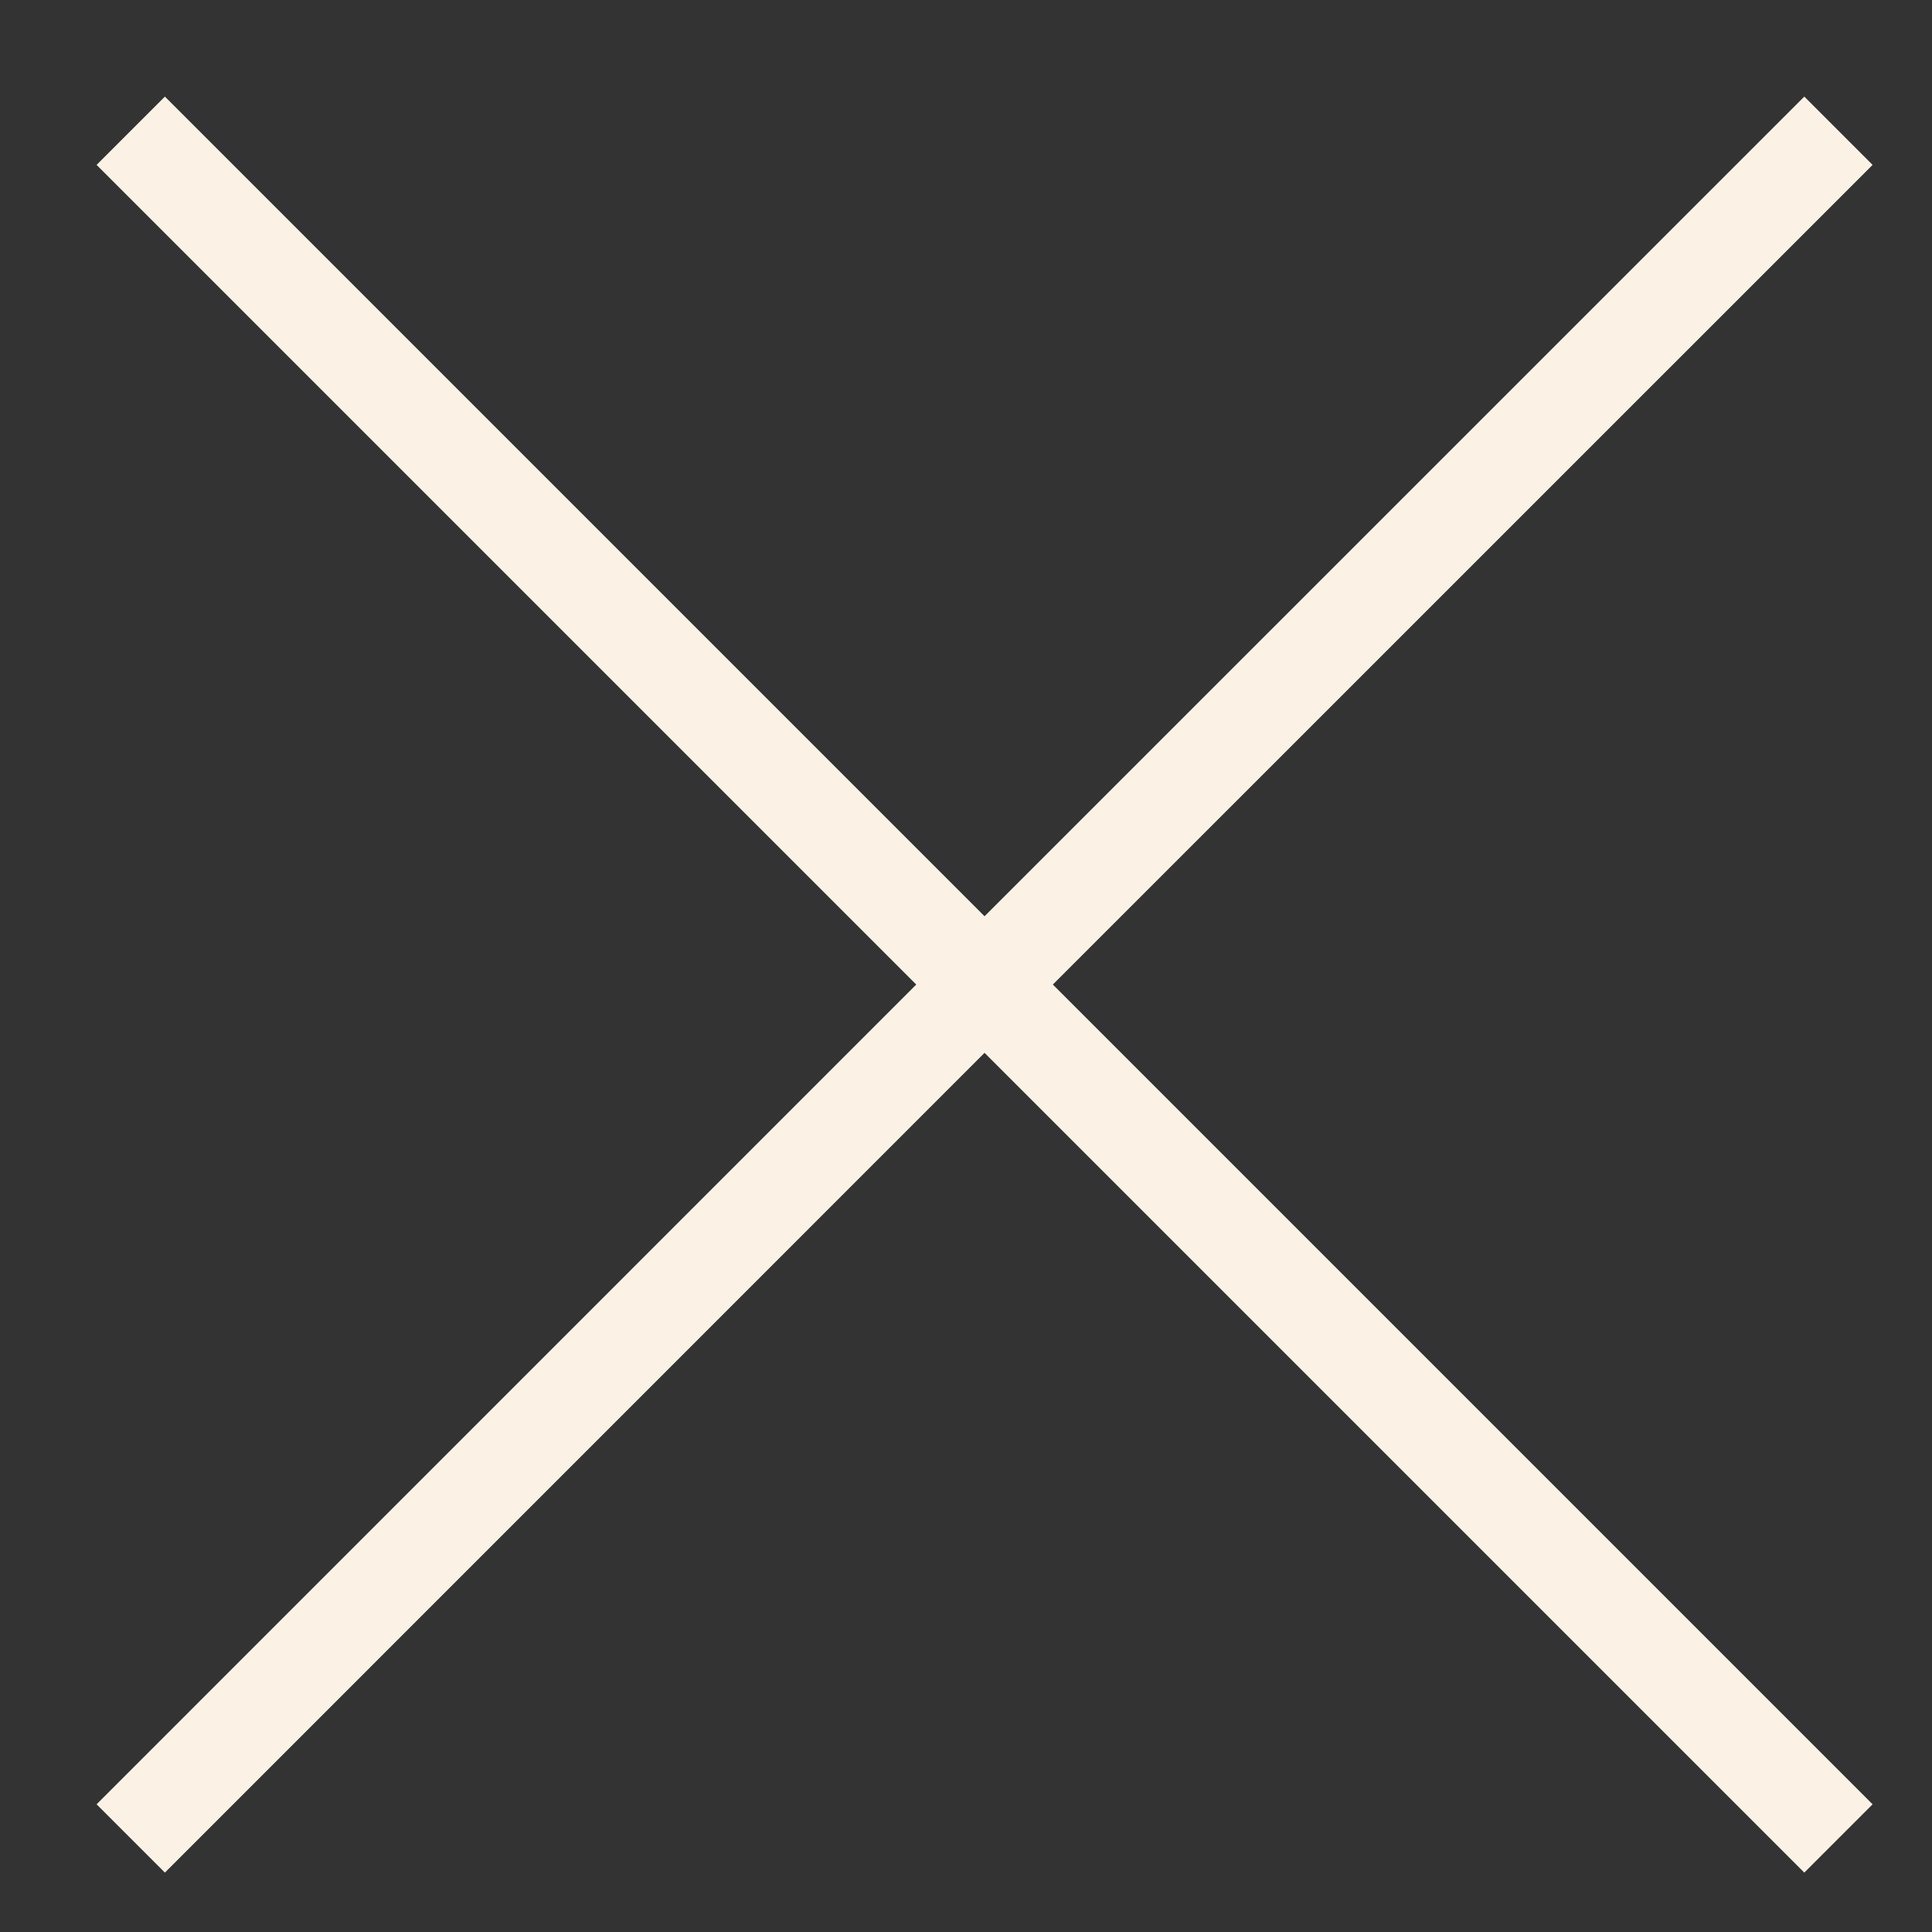
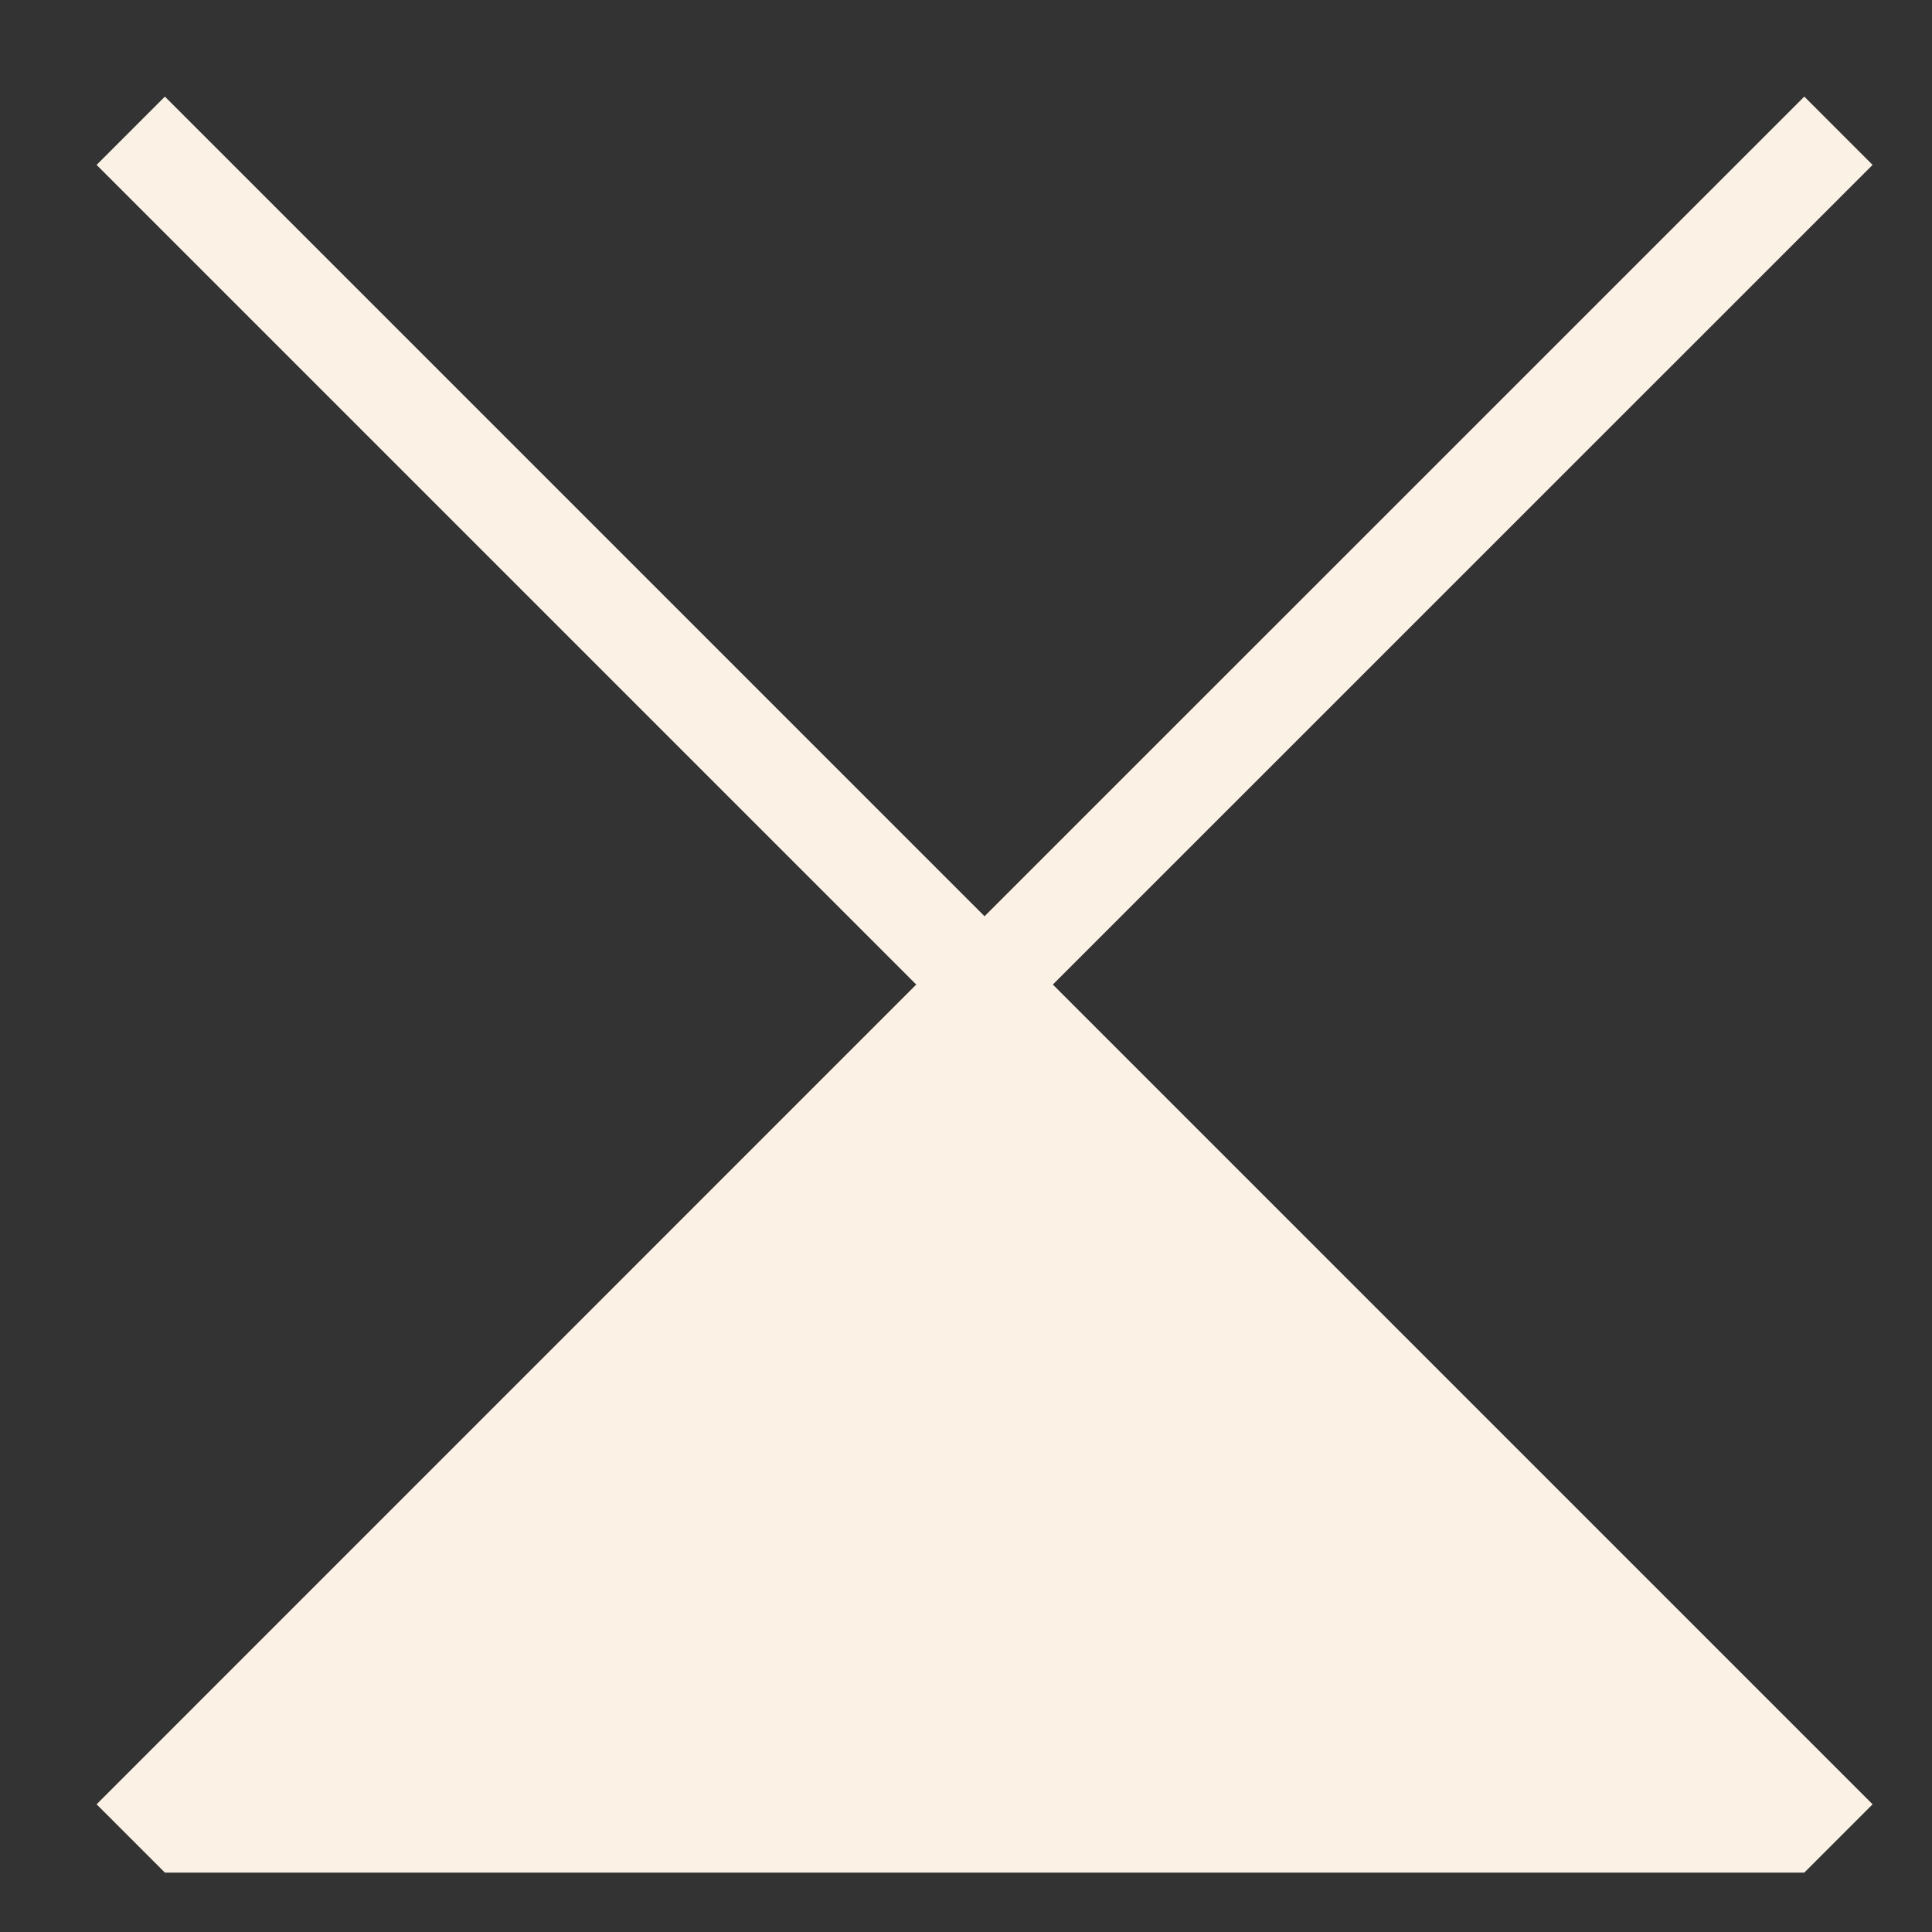
<svg xmlns="http://www.w3.org/2000/svg" width="20" height="20" viewBox="0 0 20 20" fill="none">
  <rect x="0" y="0" width="20" height="20" fill="#333333" stroke="none" />
-   <path fill-rule="evenodd" clip-rule="evenodd" d="M10.899 10.192L19.385 18.678L18.678 19.385L10.192 10.899L1.707 19.385L1 18.678L9.485 10.192L1 1.707L1.707 1L10.192 9.485L18.678 1L19.385 1.707L10.899 10.192Z" fill="#FBF2E5" />
+   <path fill-rule="evenodd" clip-rule="evenodd" d="M10.899 10.192L19.385 18.678L18.678 19.385L1.707 19.385L1 18.678L9.485 10.192L1 1.707L1.707 1L10.192 9.485L18.678 1L19.385 1.707L10.899 10.192Z" fill="#FBF2E5" />
</svg>